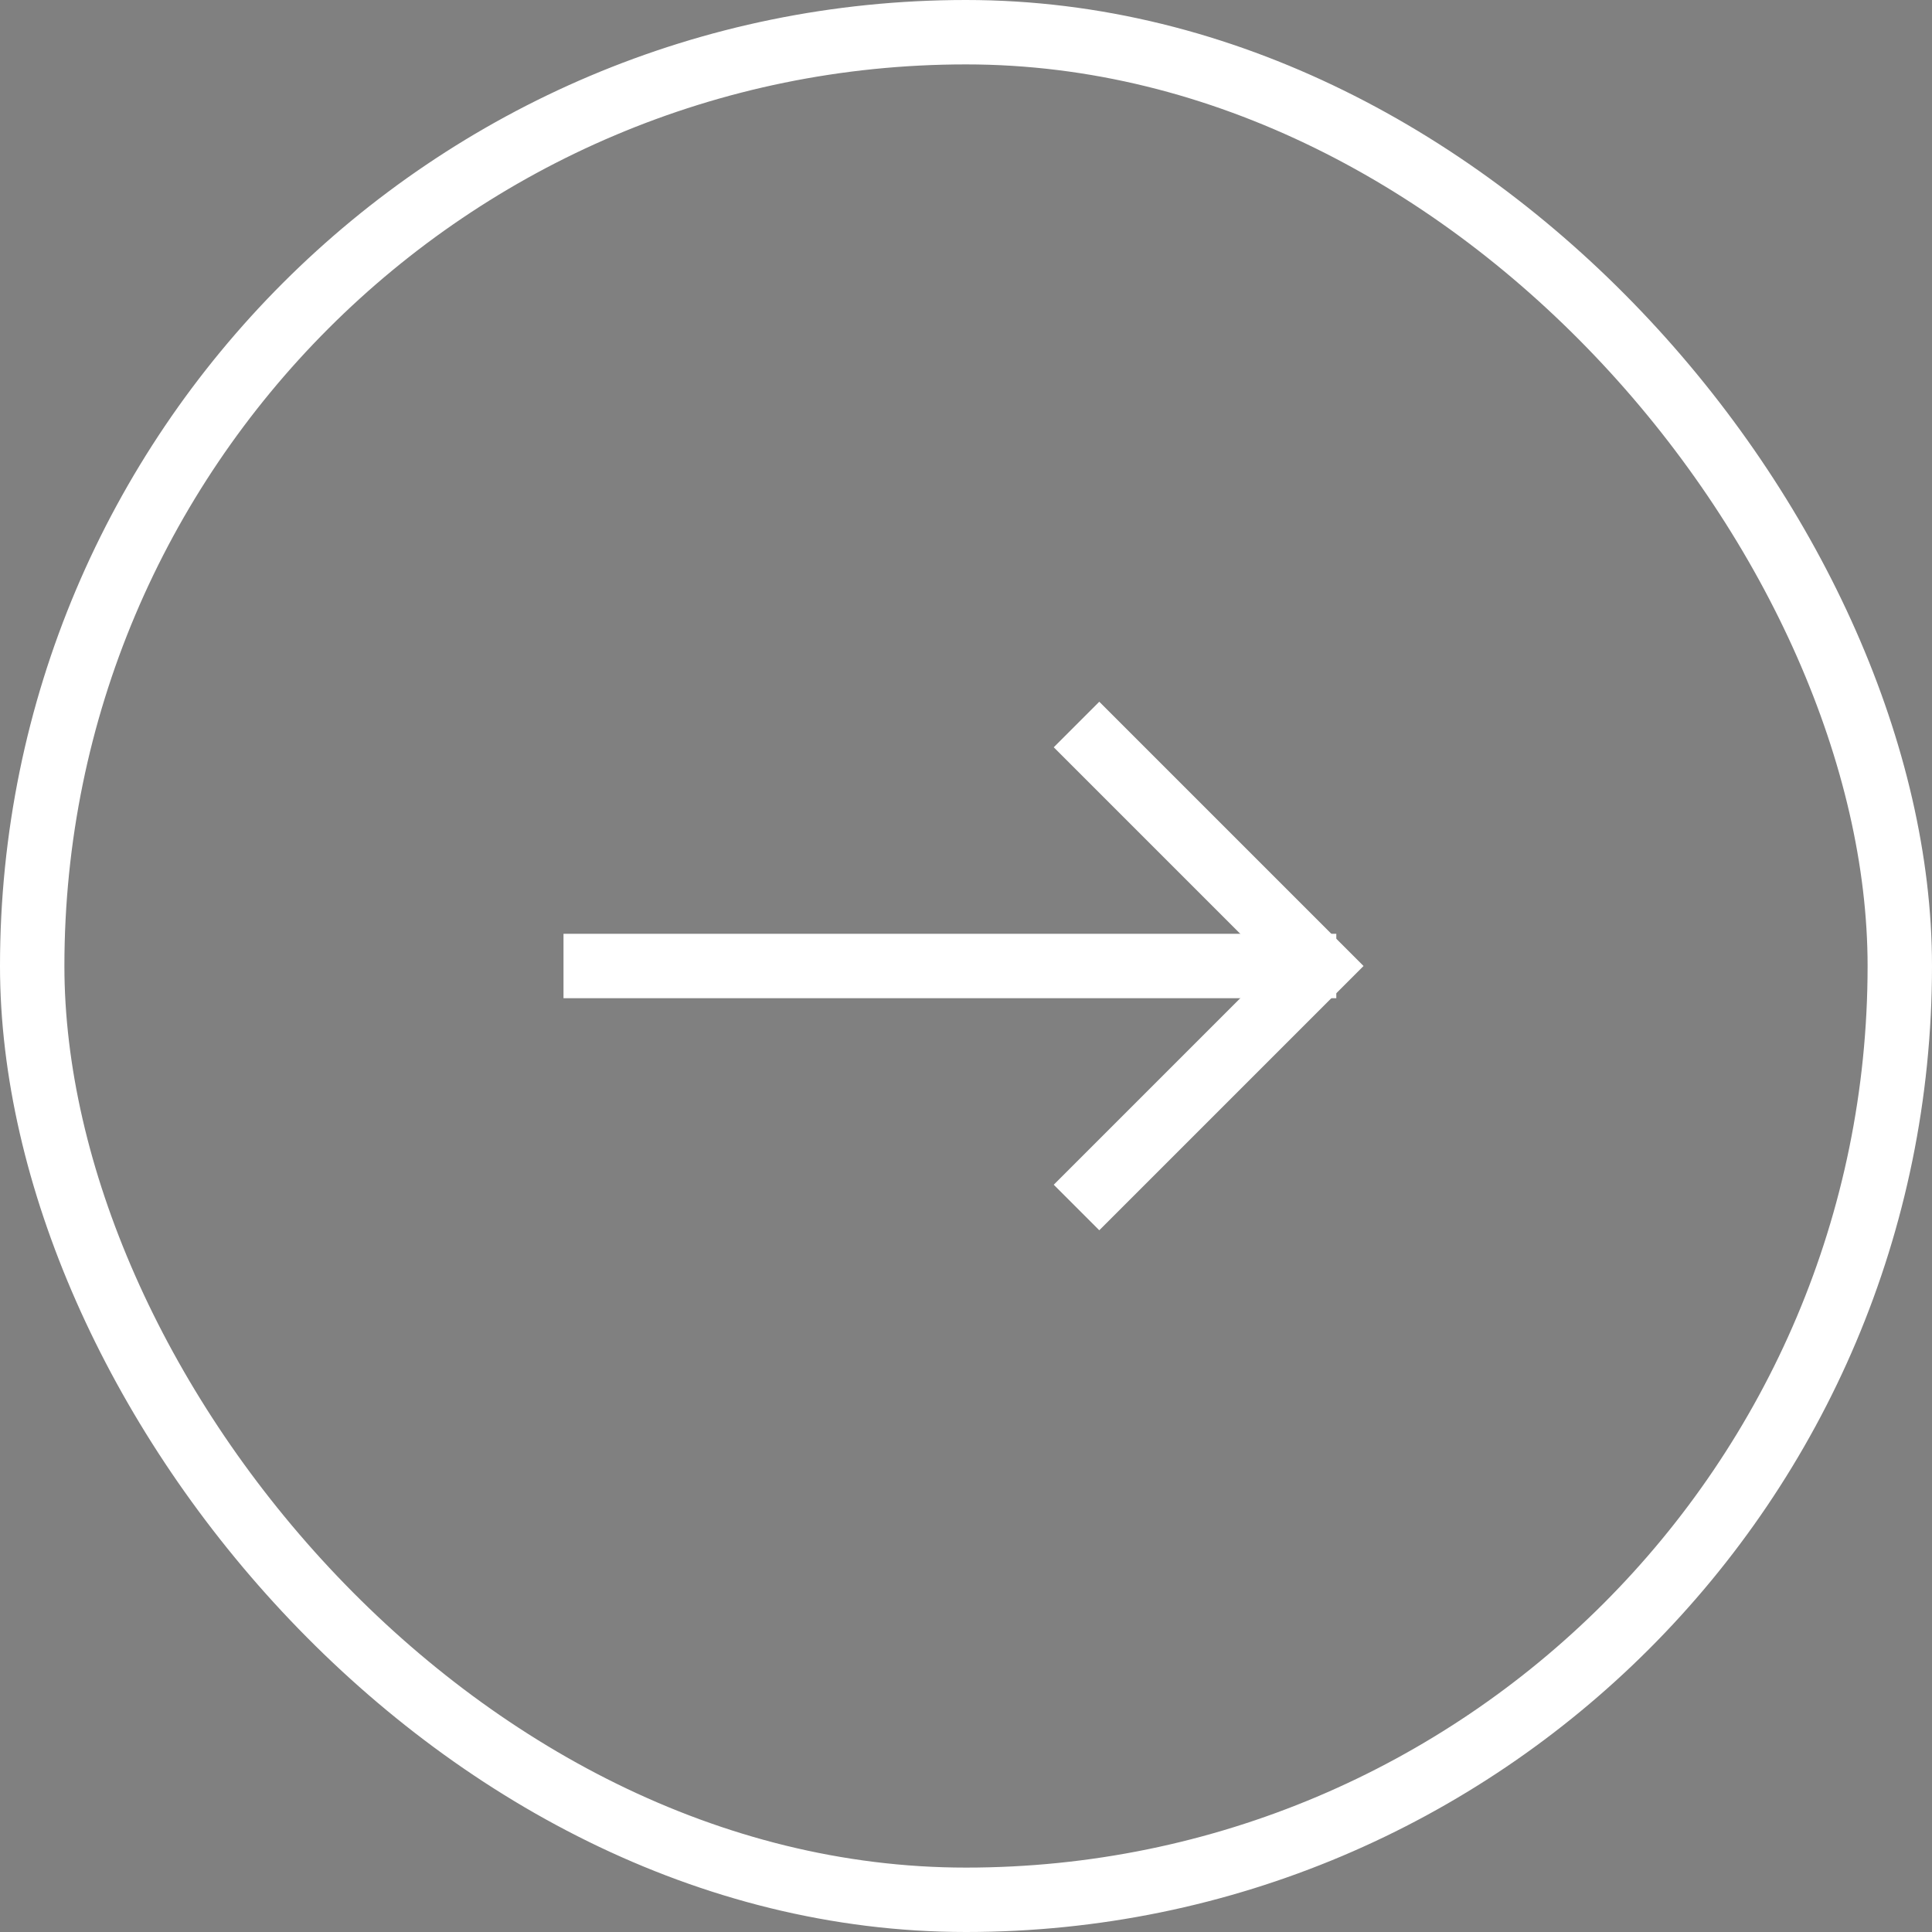
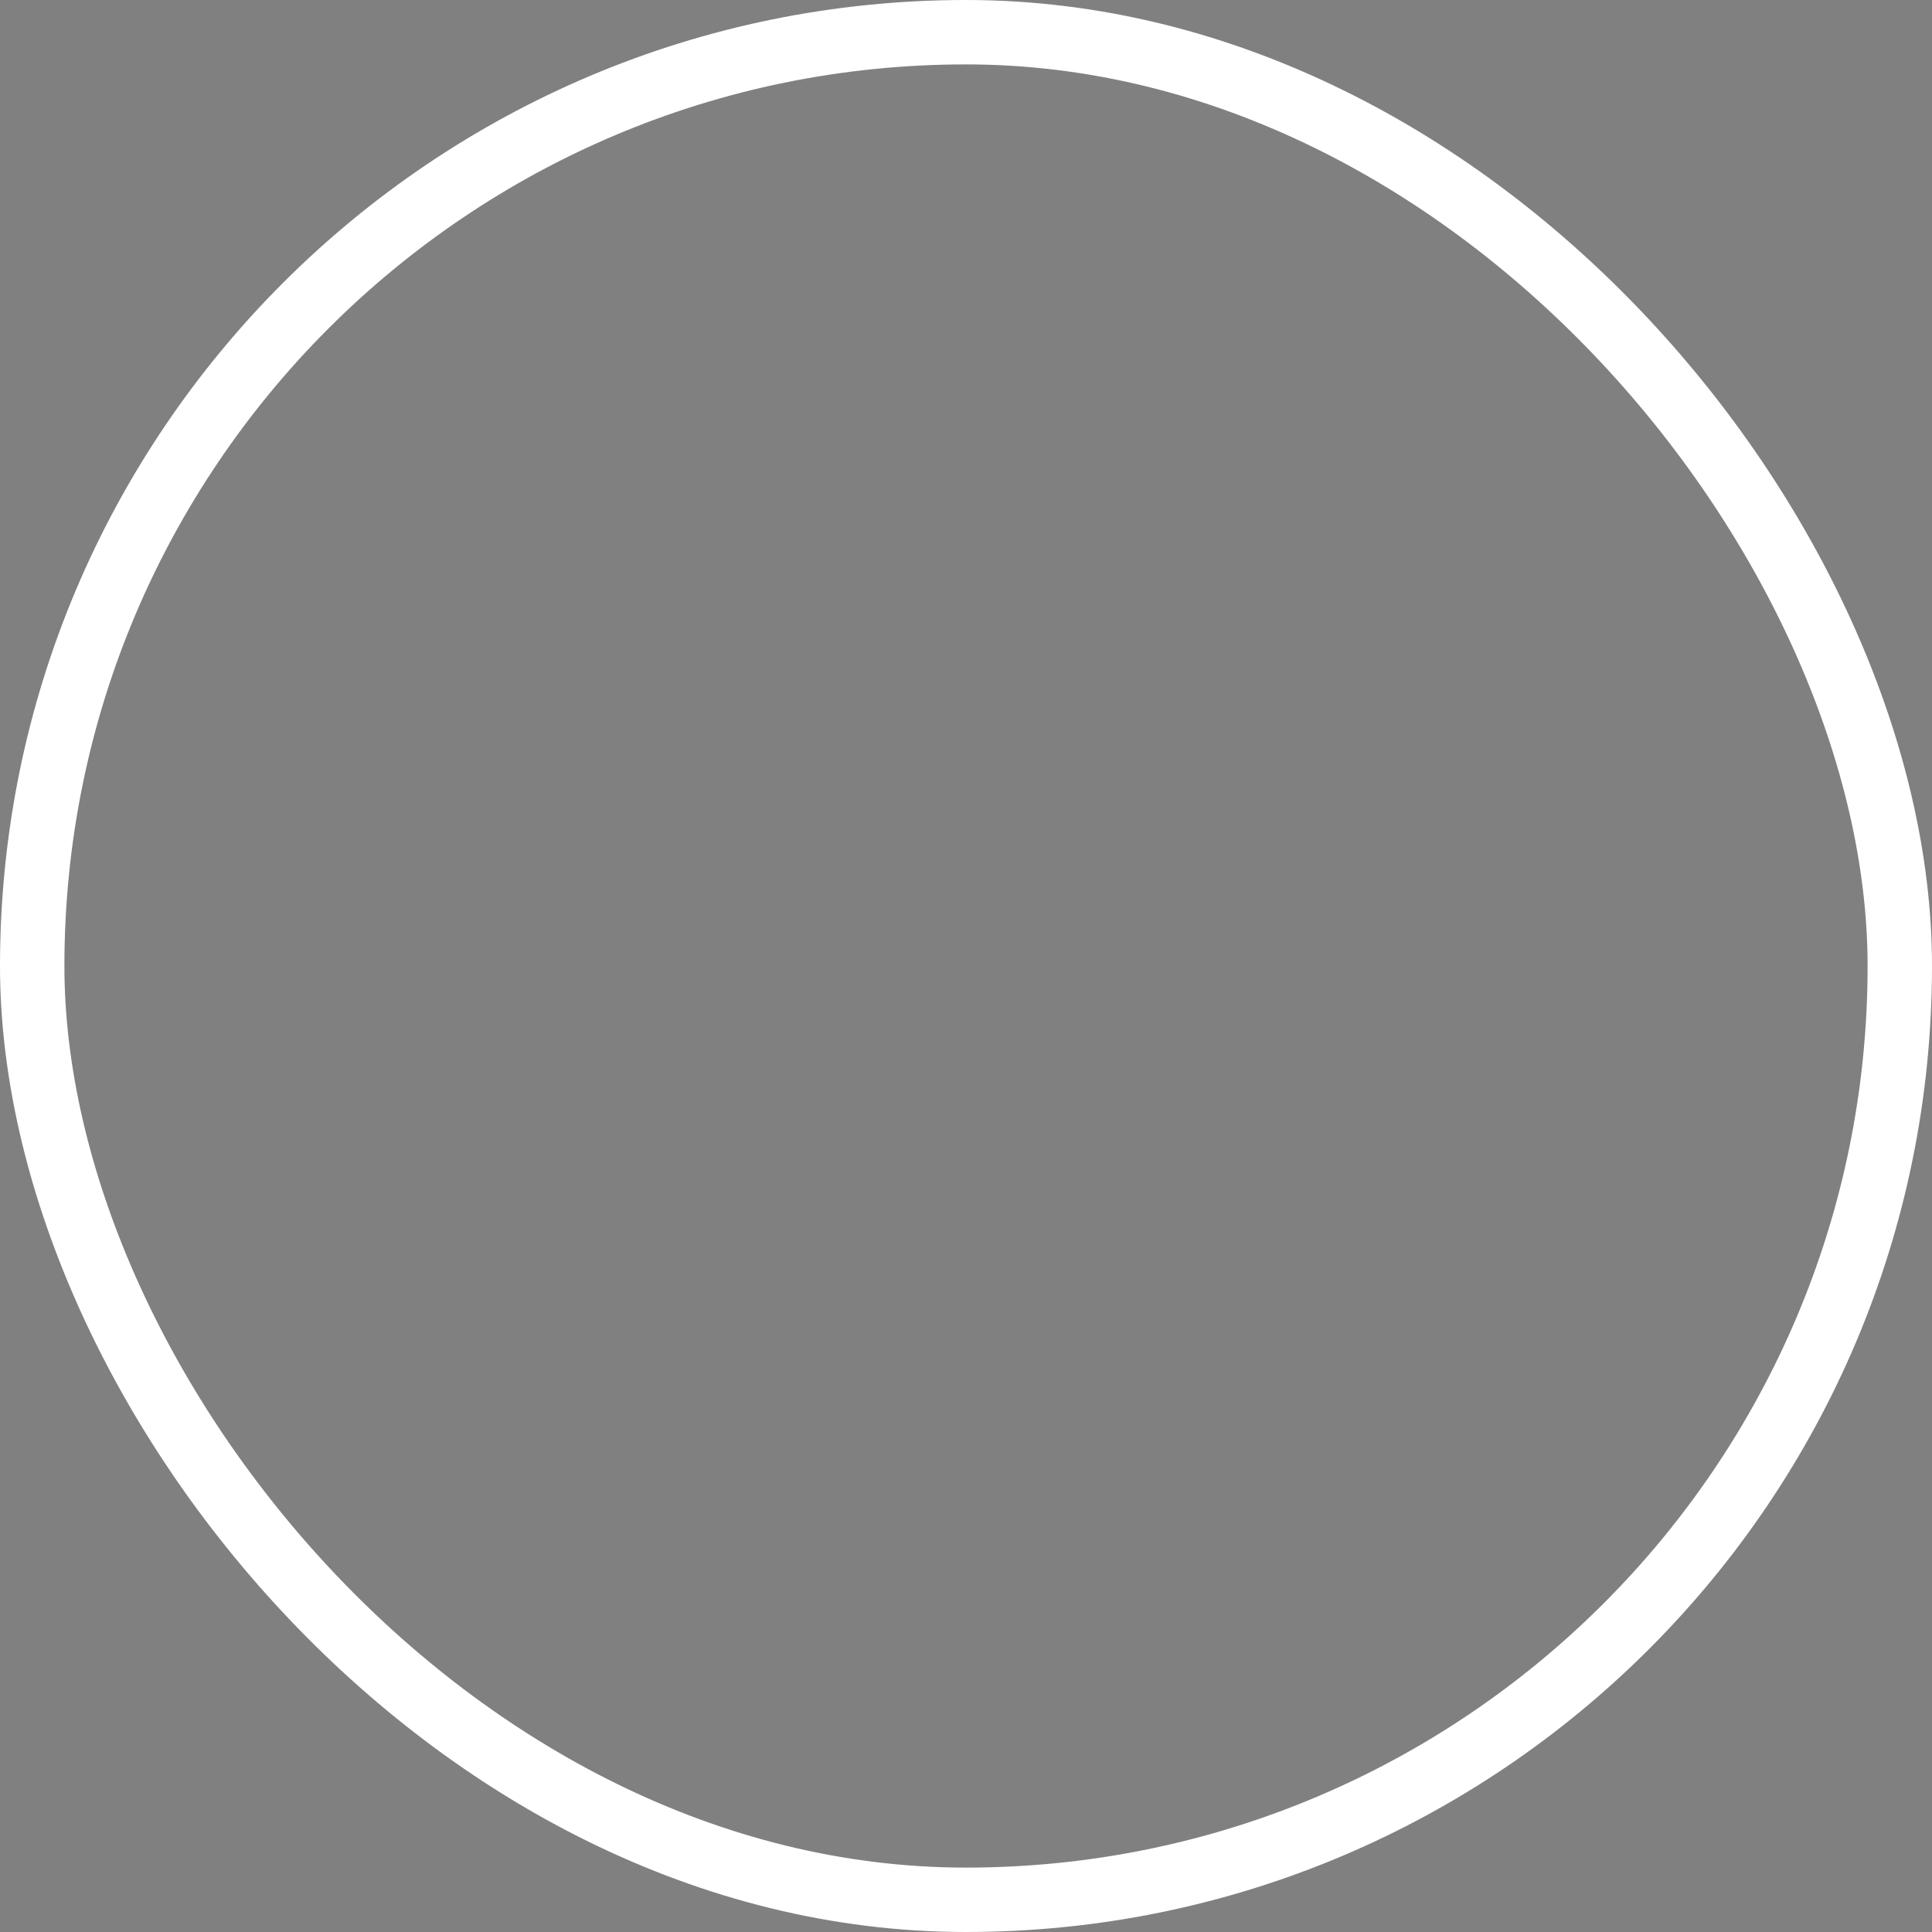
<svg xmlns="http://www.w3.org/2000/svg" width="60" height="60" viewBox="0 0 60 60" fill="none">
  <rect x="0" y="0" width="60" height="60" fill="#808080" stroke="none" />
  <g clip-path="url(#clip0_539_245)">
    <g clip-path="url(#clip1_539_245)">
-       <path d="M17.5 30H41.5Z" fill="black" />
-       <path d="M17.5 30H41.5" stroke="white" stroke-width="2" />
      <path d="M33.432 22.5L40.932 30L33.432 37.5" stroke="white" stroke-width="2" />
    </g>
  </g>
  <rect x="1" y="1" width="58" height="58" rx="29" stroke="white" stroke-width="2" />
  <defs>
    <clipPath id="clip0_539_245">
-       <rect width="25" height="17" fill="white" transform="translate(17.5 21.5)" />
-     </clipPath>
+       </clipPath>
    <clipPath id="clip1_539_245">
-       <rect width="25" height="17" fill="white" transform="translate(17.5 21.5)" />
-     </clipPath>
+       </clipPath>
  </defs>
</svg>